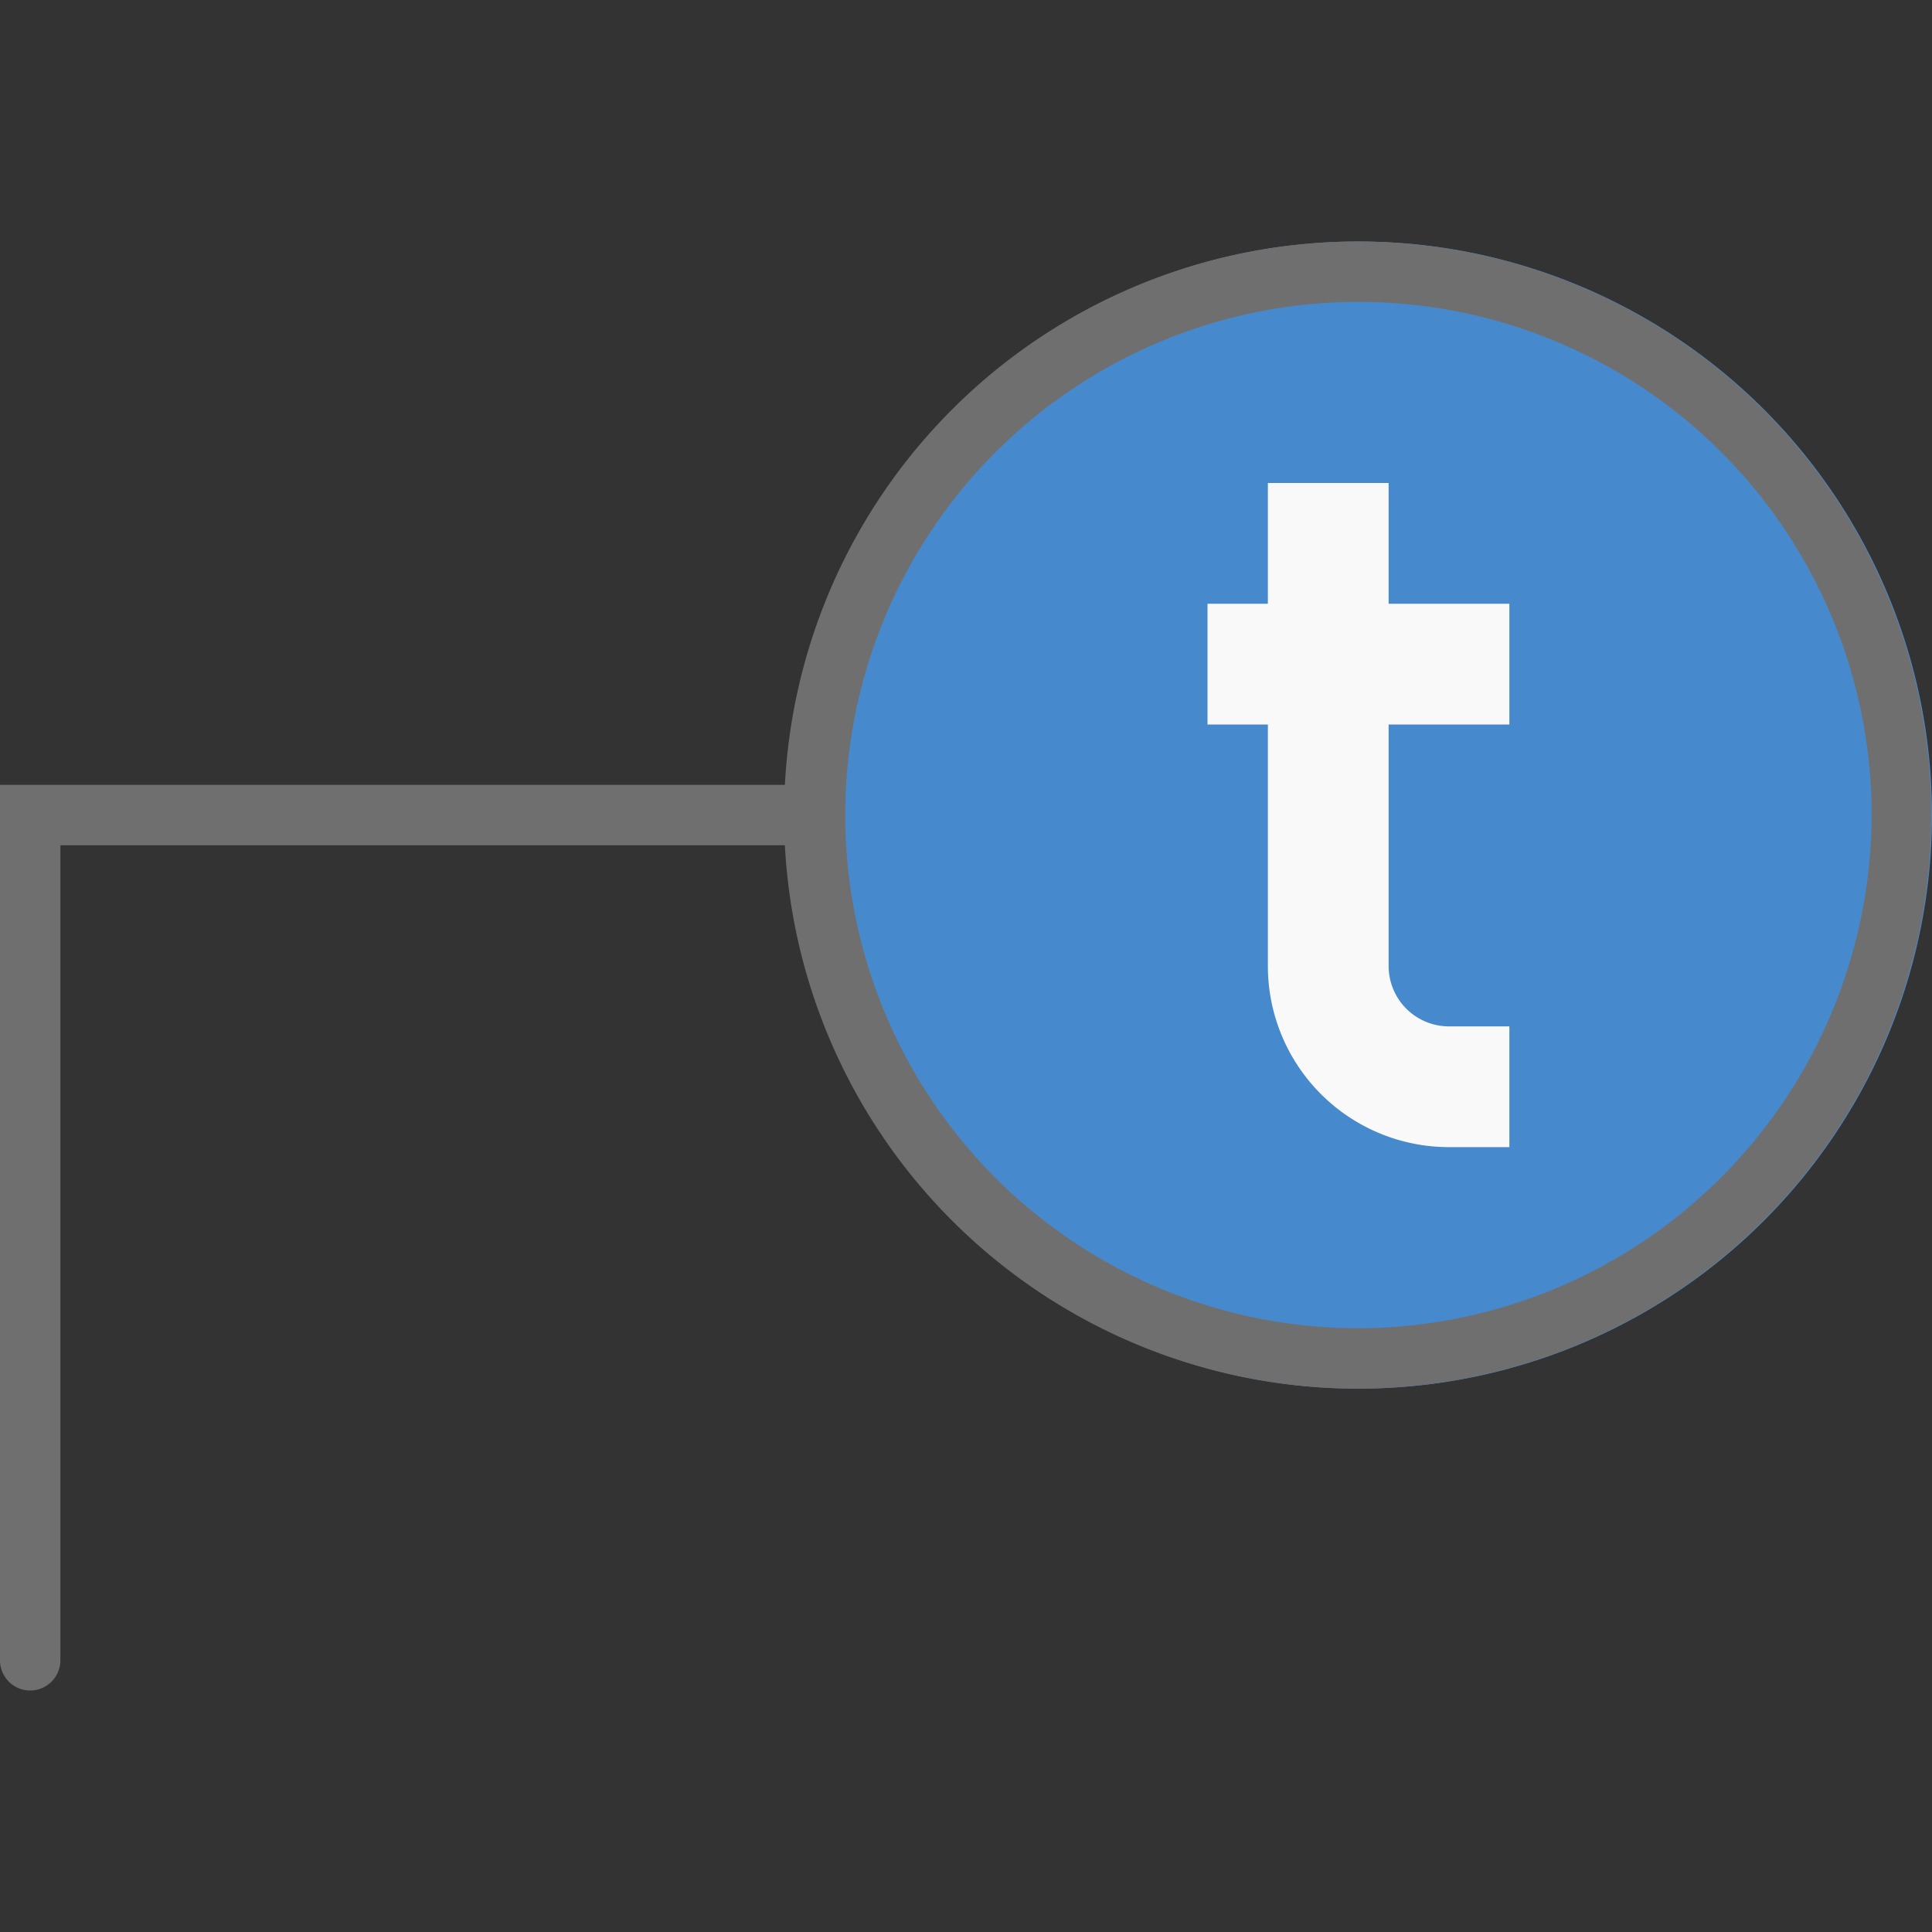
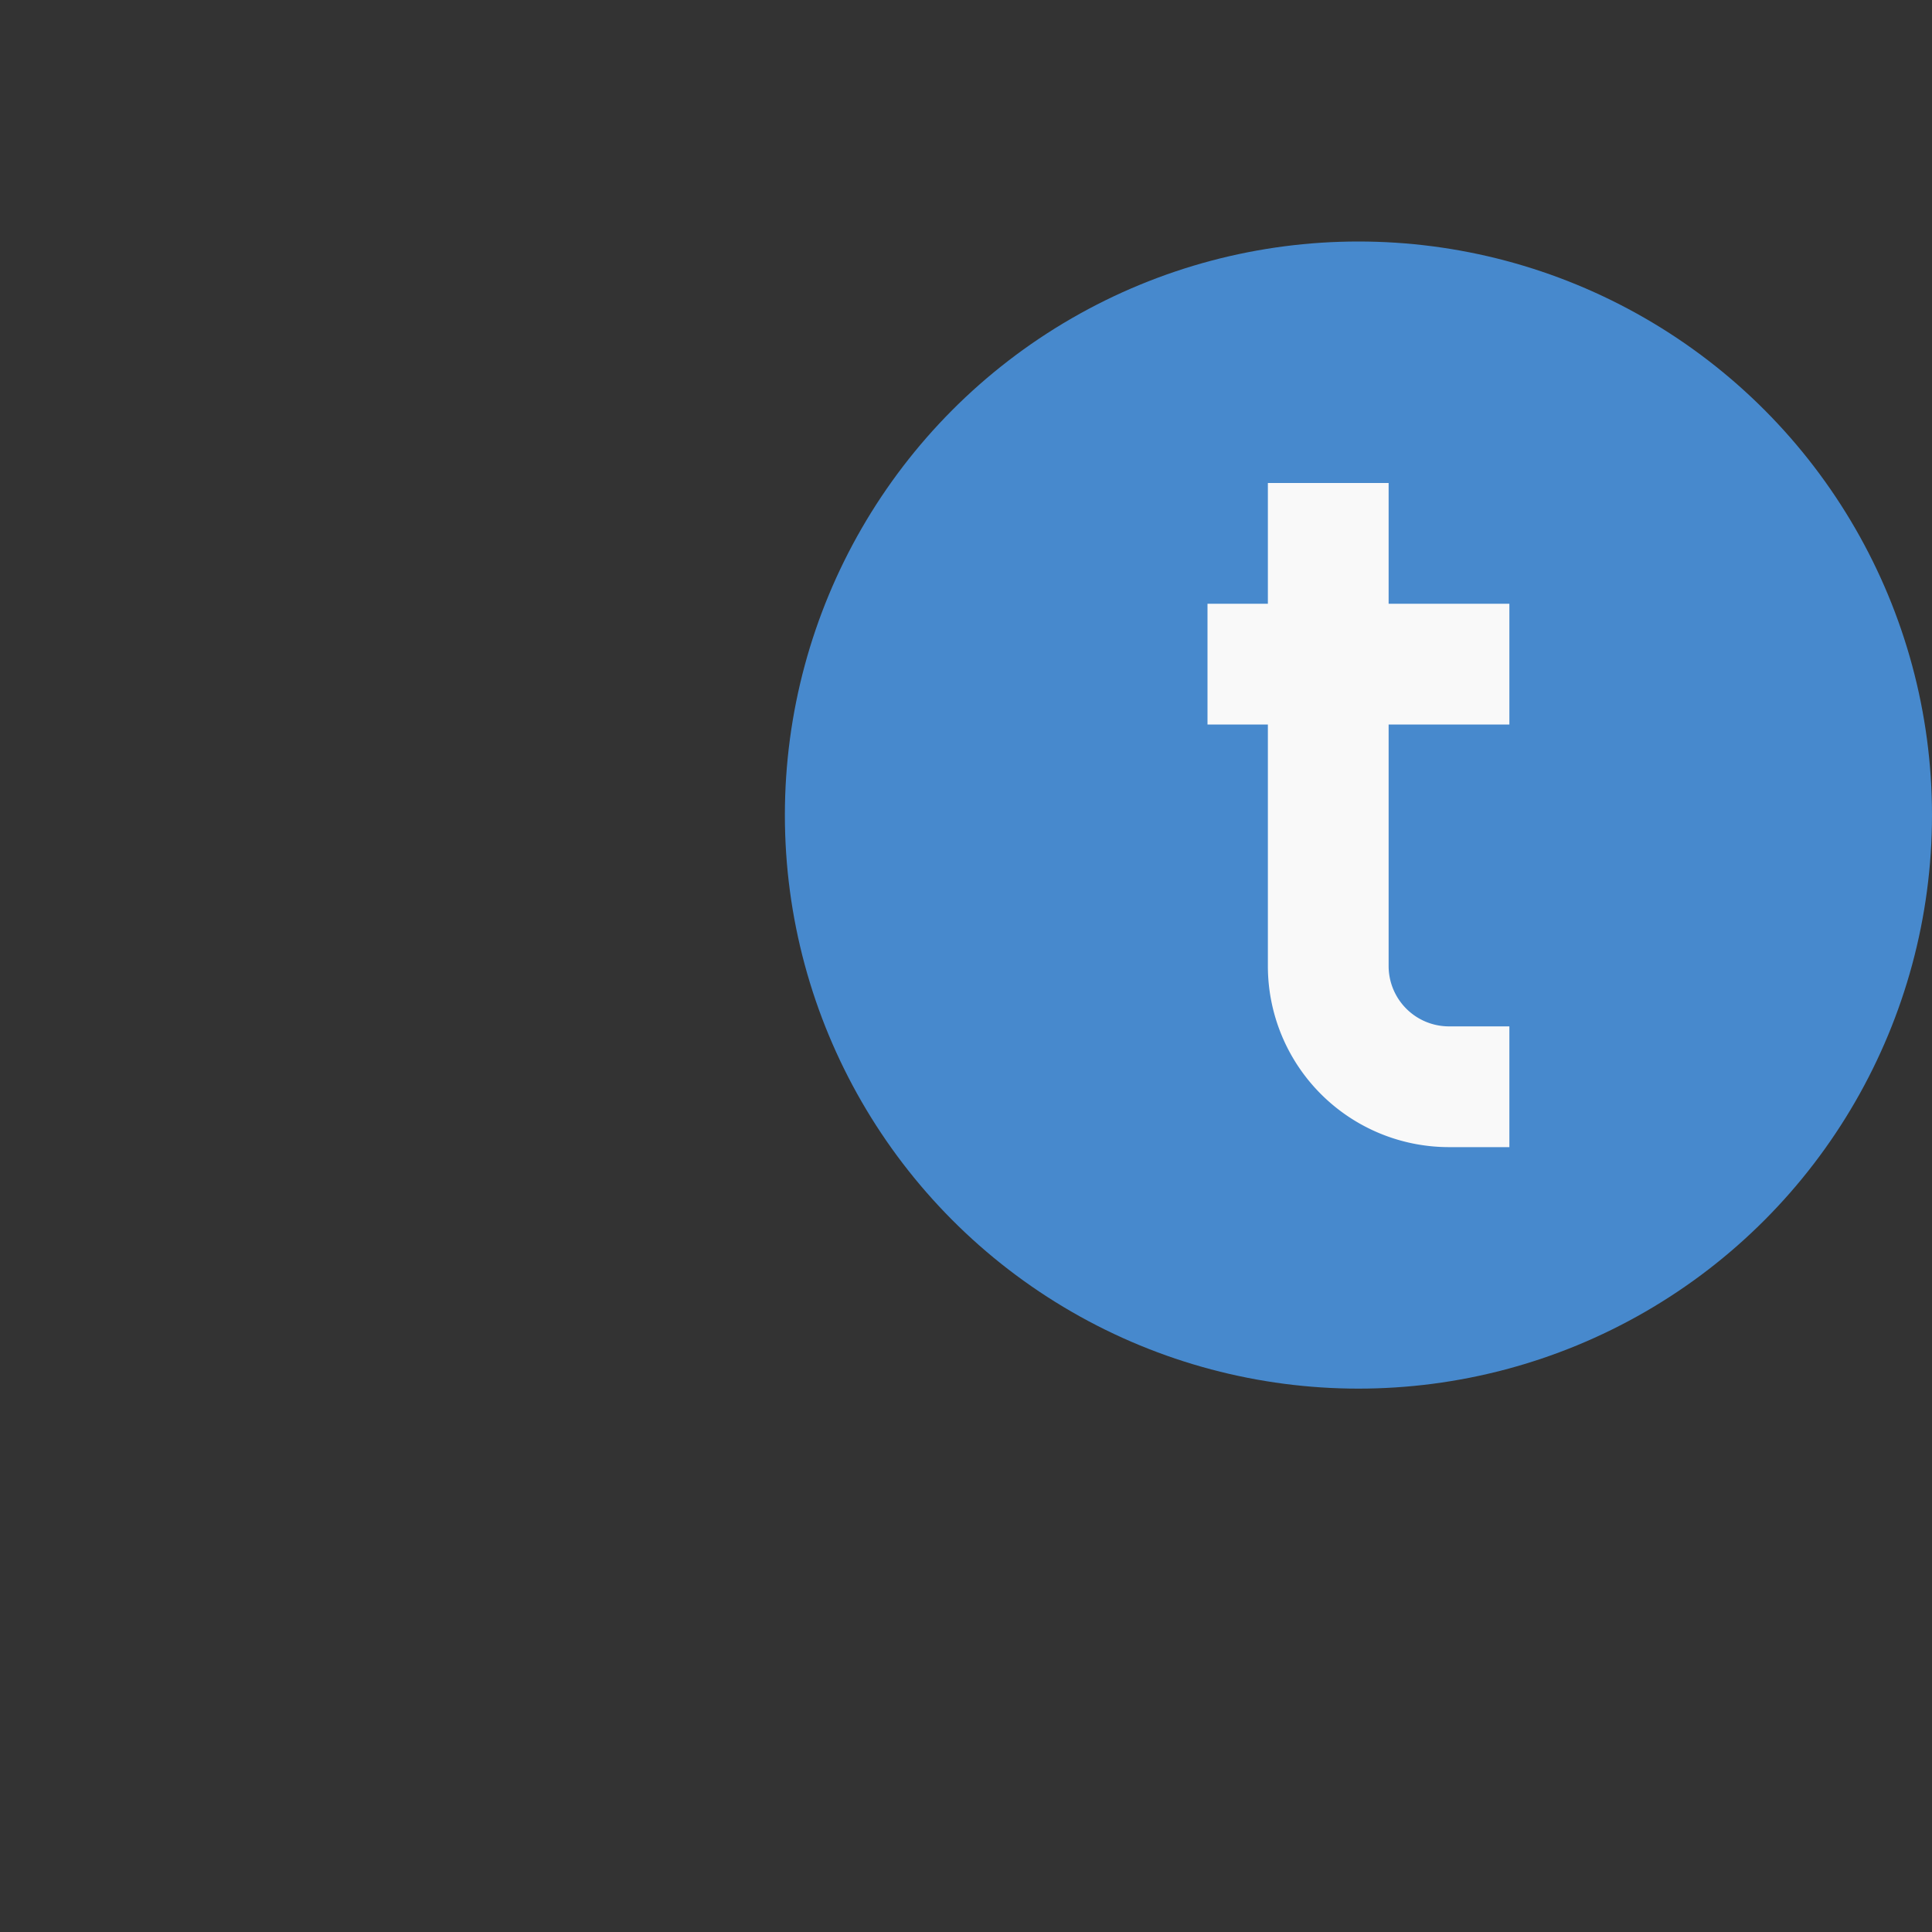
<svg xmlns="http://www.w3.org/2000/svg" id="NEW_Naviate_S_ribbon" data-name="NEW Naviate S ribbon" viewBox="0 0 32 32">
  <rect x="0" y="0" width="32" height="32" fill="#333333" stroke="none" />
  <defs>
    <style>.cls-1{fill:#4789cd;}.cls-2{fill:#706f6f;}.cls-3{fill:#f9f9f9;}.cls-4{fill:none;}</style>
  </defs>
  <title>PileTag32</title>
  <g id="Pile_tag_32x32" data-name="Pile tag 32x32">
    <circle id="Ellipse_46-2" data-name="Ellipse 46-2" class="cls-1" cx="22.5" cy="13.5" r="9.5" />
-     <path id="Path_2030" data-name="Path 2030" class="cls-2" d="M22.5,4A9.5,9.5,0,0,0,13,13H0V27.5a.5.5,0,0,0,.5.5.5.5,0,0,0,.5-.5V14H13A9.5,9.5,0,1,0,22.5,4Zm0,18A8.5,8.5,0,1,1,31,13.5,8.52,8.52,0,0,1,22.5,22Z" />
    <path id="Path_2031" data-name="Path 2031" class="cls-3" d="M25,12V10H23V8H21v2H20v2h1v4a3,3,0,0,0,3,3h1V17H24a1,1,0,0,1-1-1V12Z" />
    <rect id="Rectangle_1004" data-name="Rectangle 1004" class="cls-4" width="32" height="32" />
  </g>
</svg>